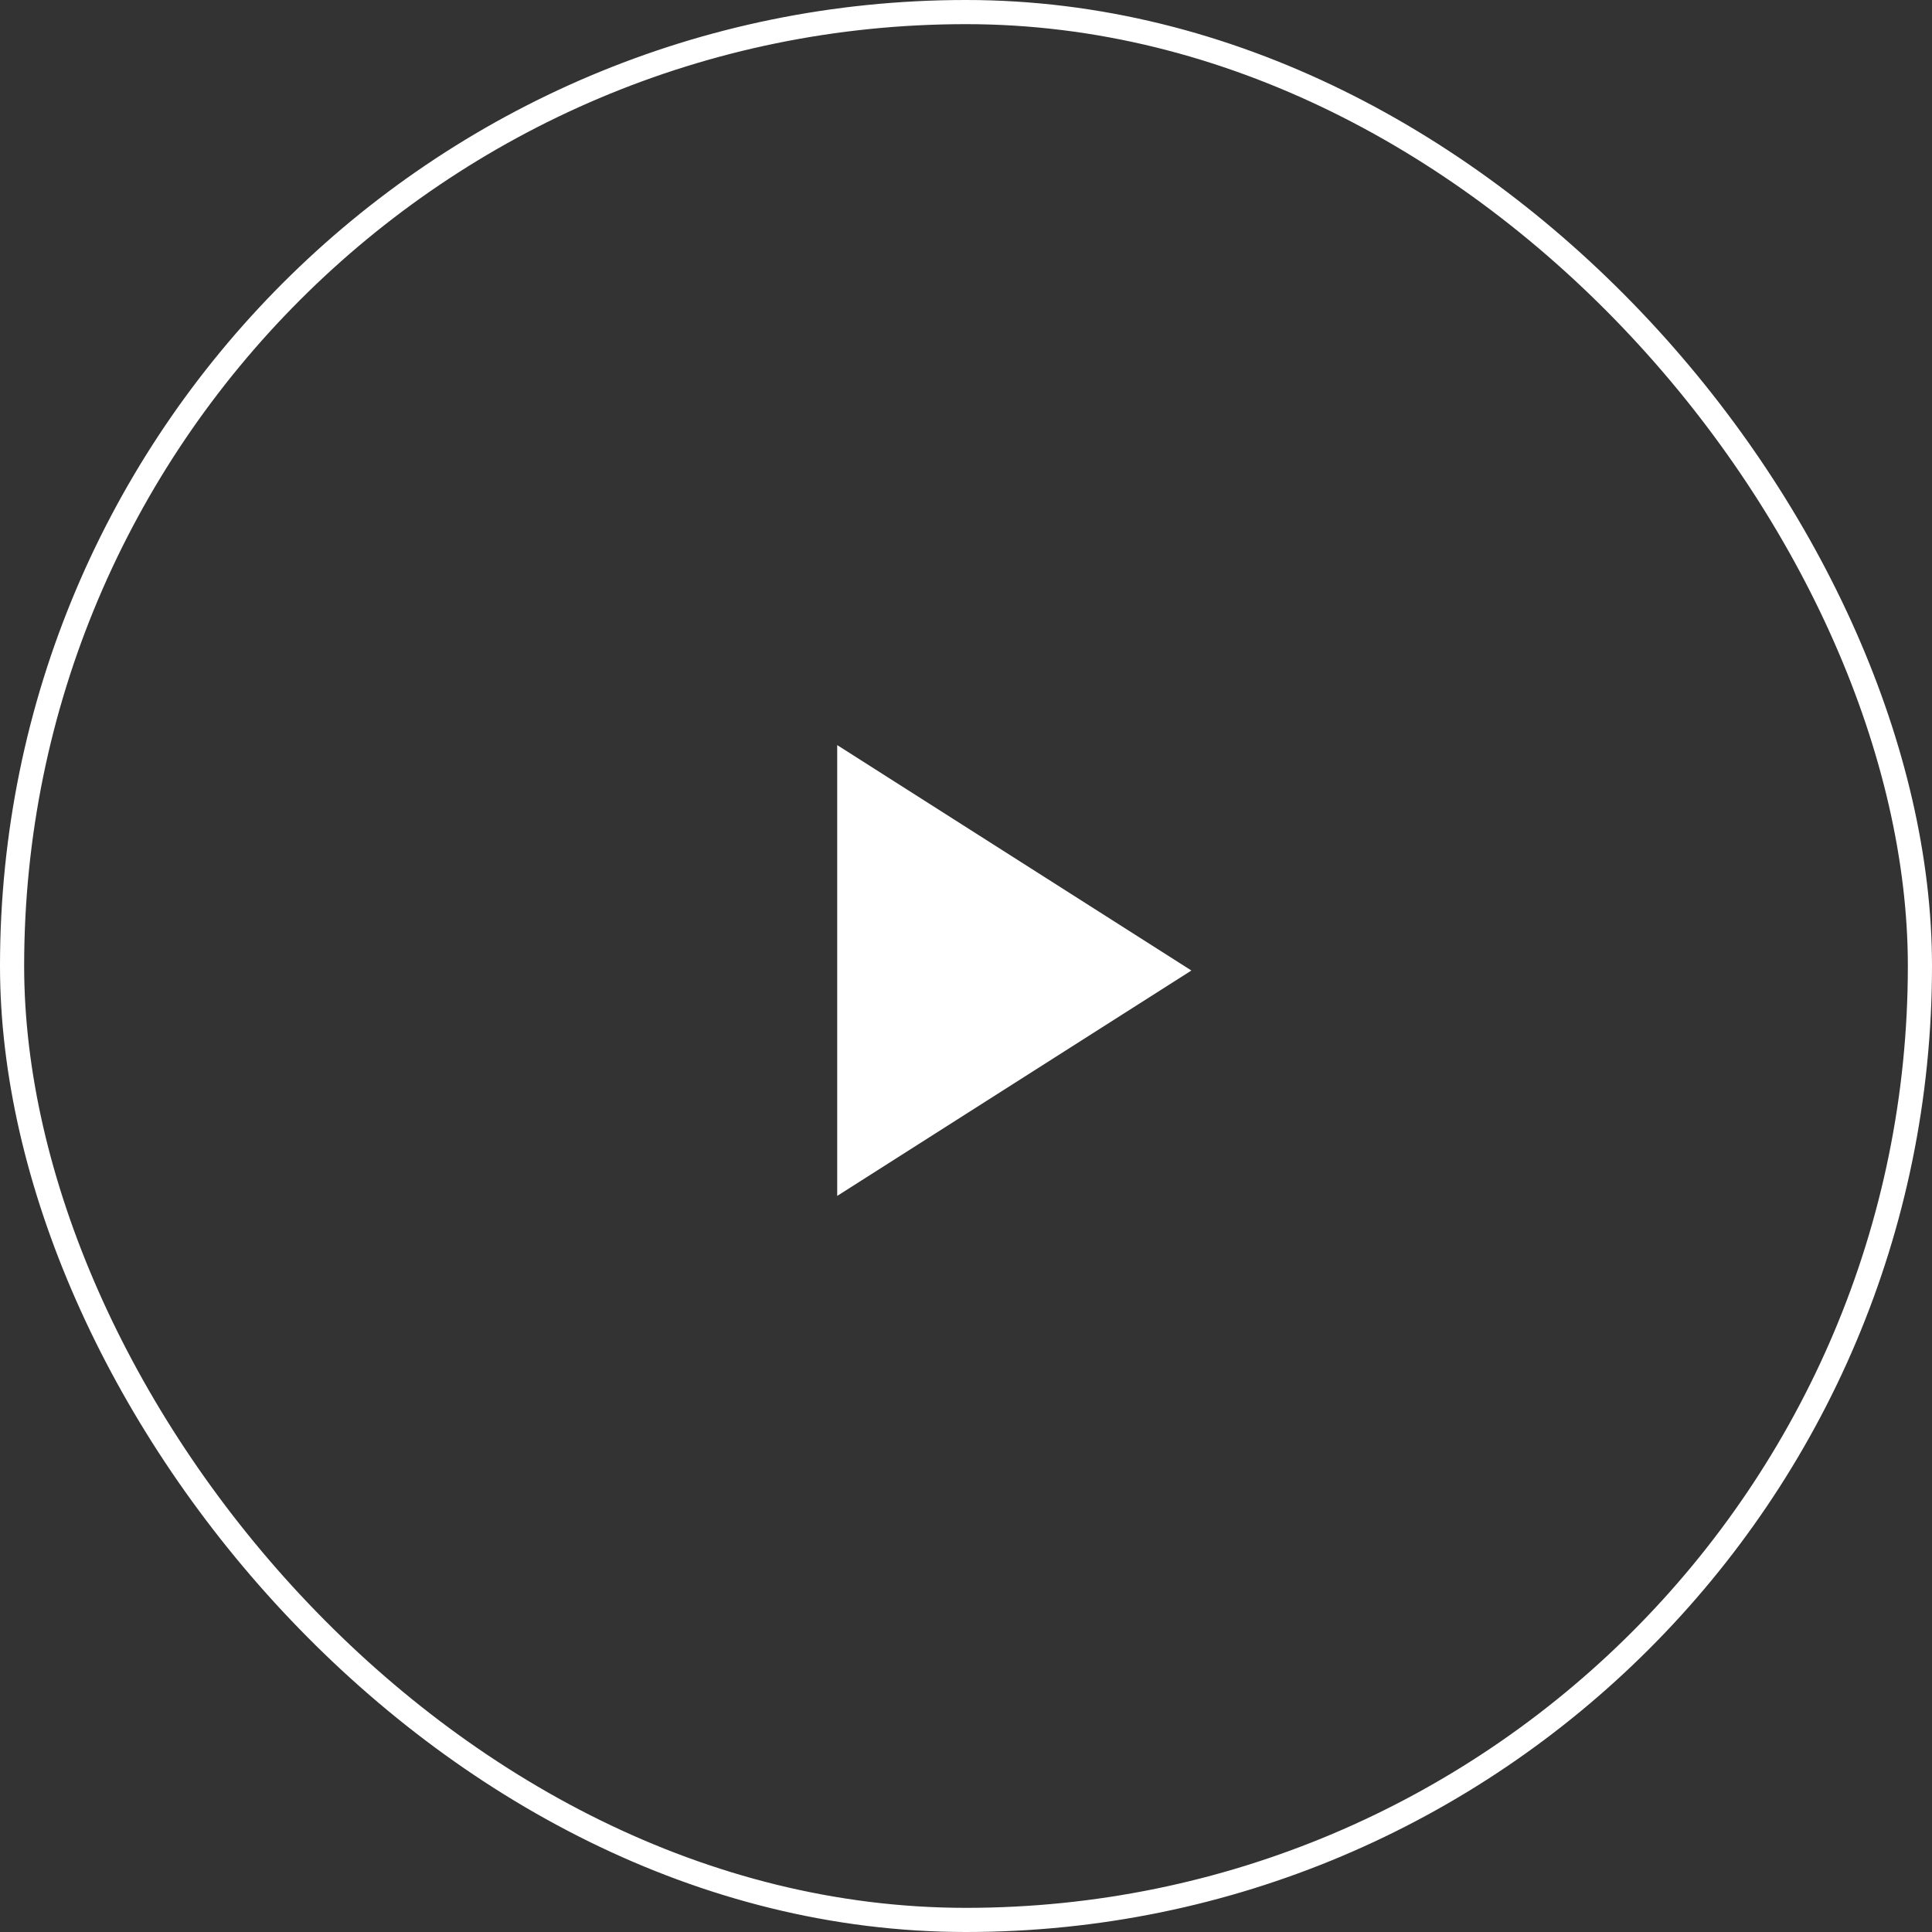
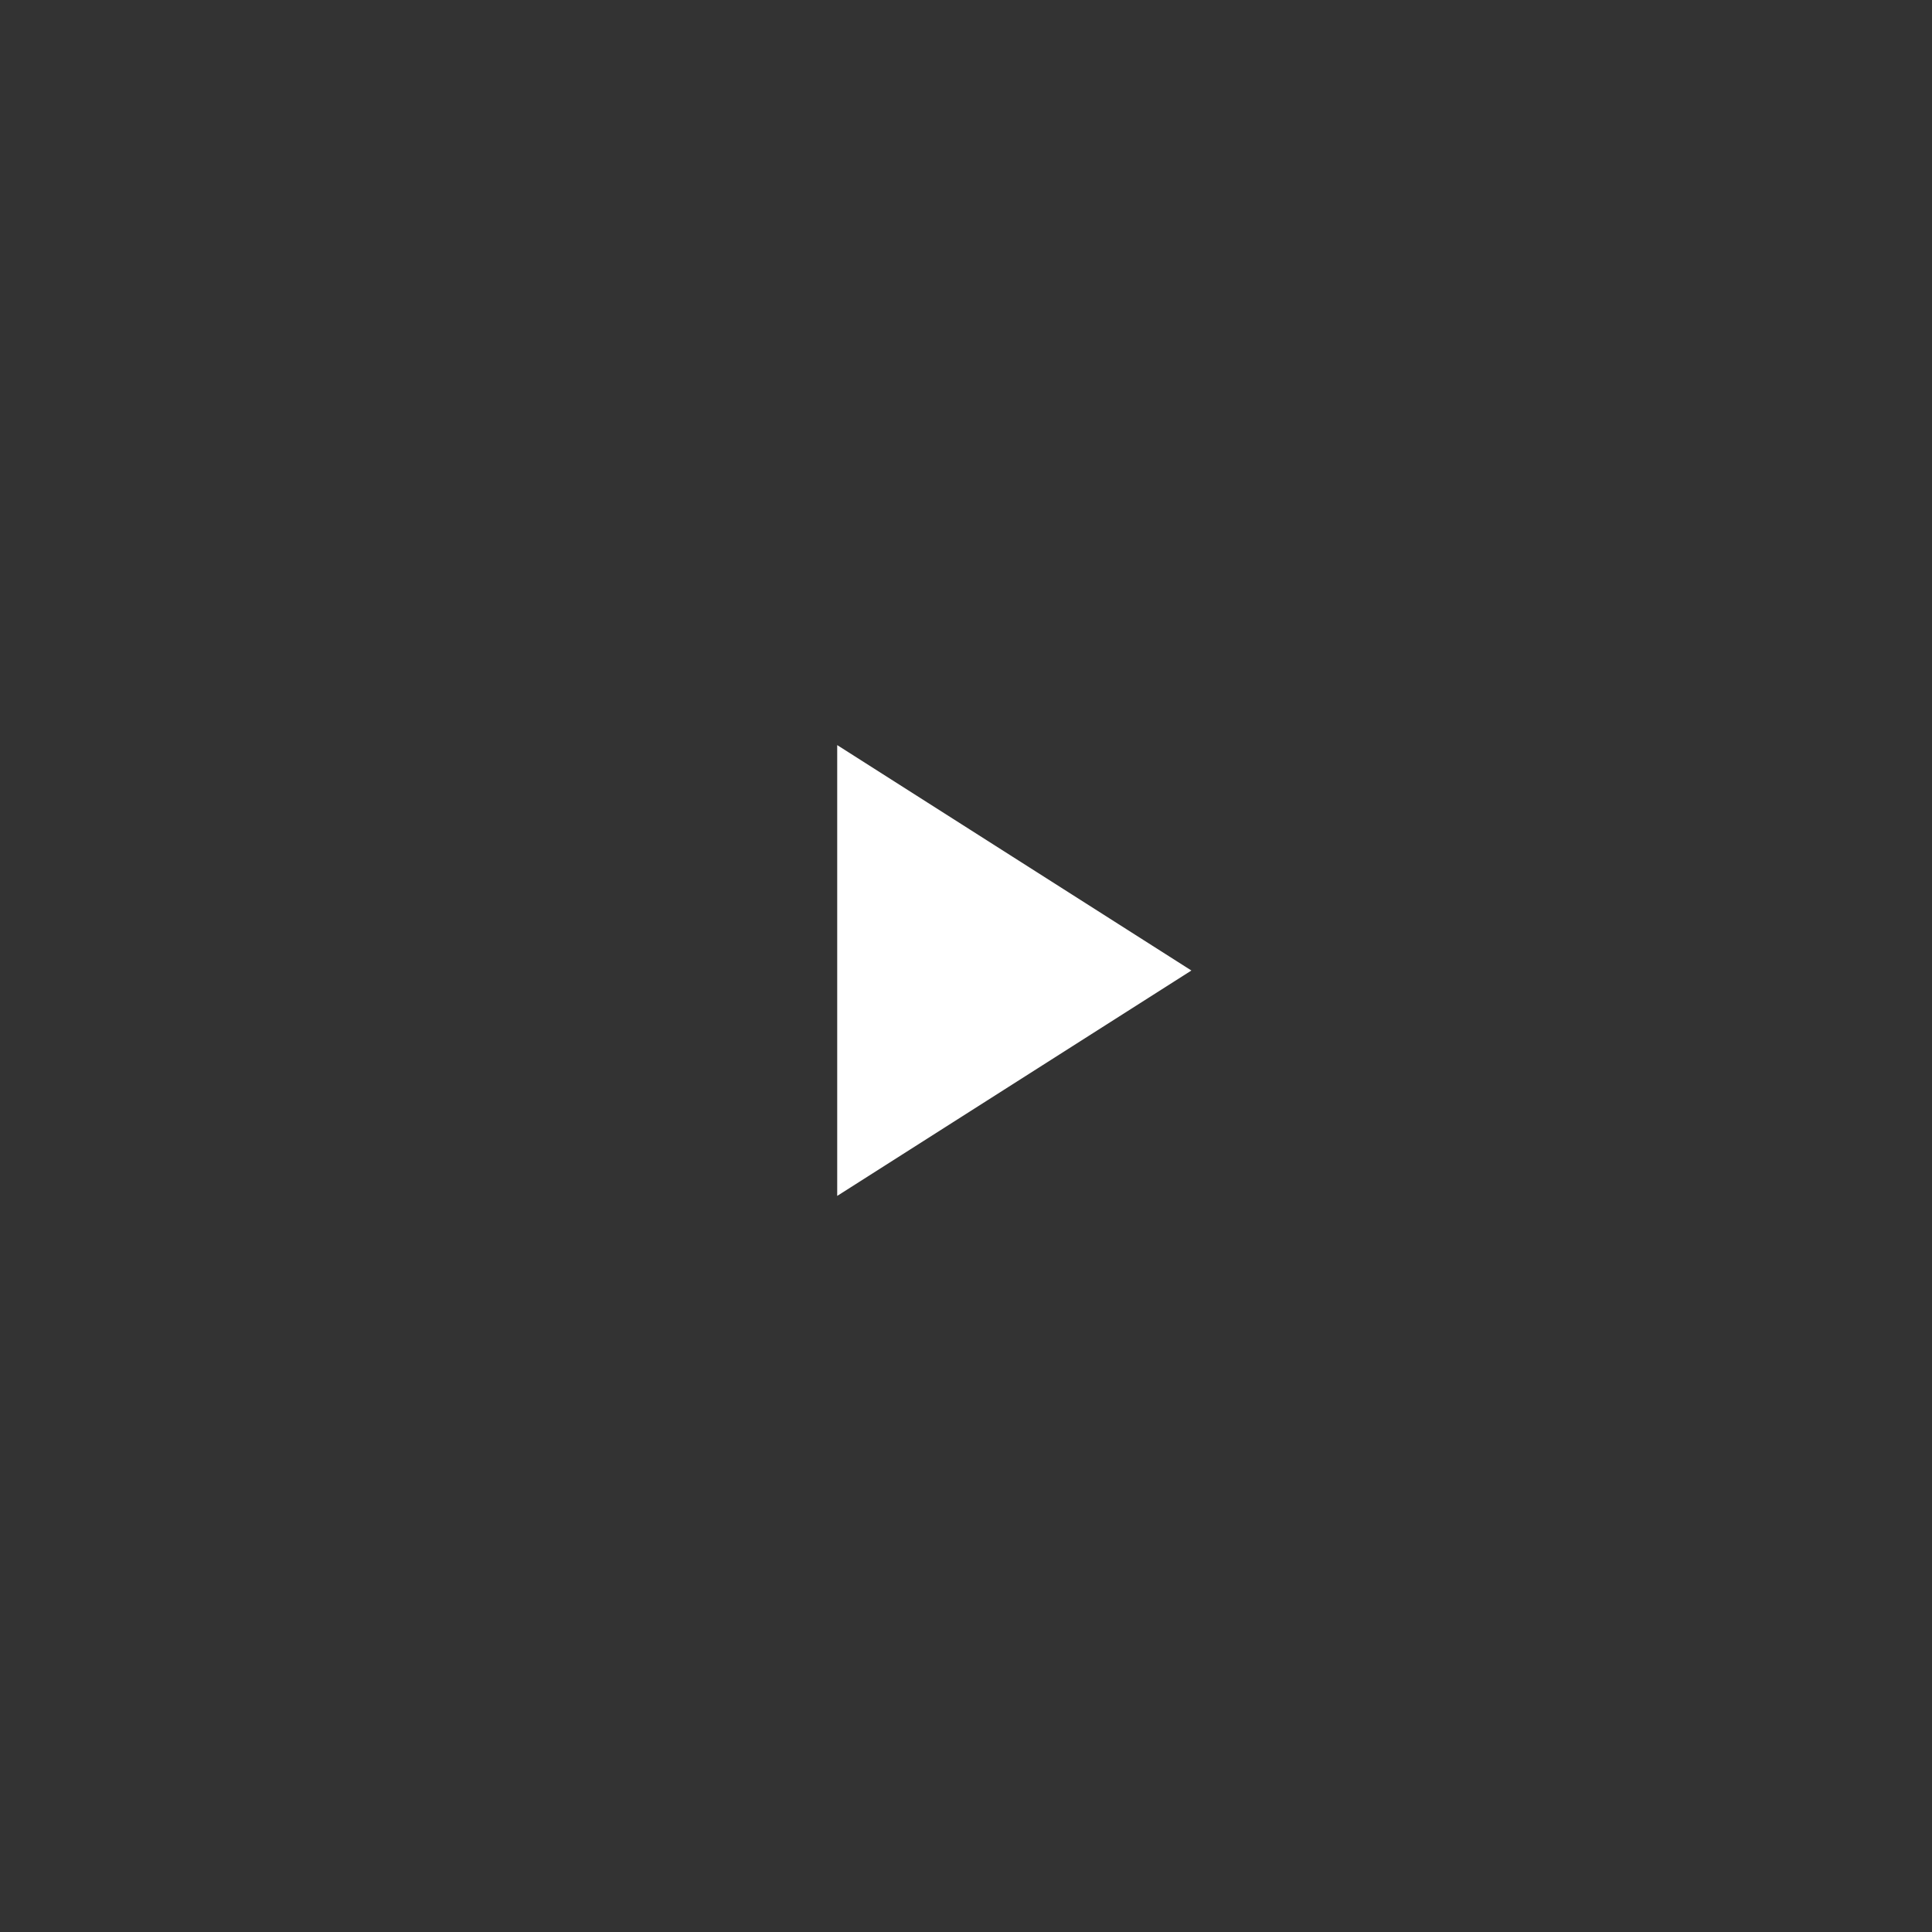
<svg xmlns="http://www.w3.org/2000/svg" width="80" height="80" viewBox="0 0 80 80" fill="none">
  <rect x="0" y="0" width="80" height="80" fill="#333333" stroke="none" />
-   <rect x="0.5" y="0.5" width="79" height="79" rx="39.5" stroke="white" />
  <path d="M34.667 30.853V49.52L49.333 40.187L34.667 30.853Z" fill="white" />
</svg>